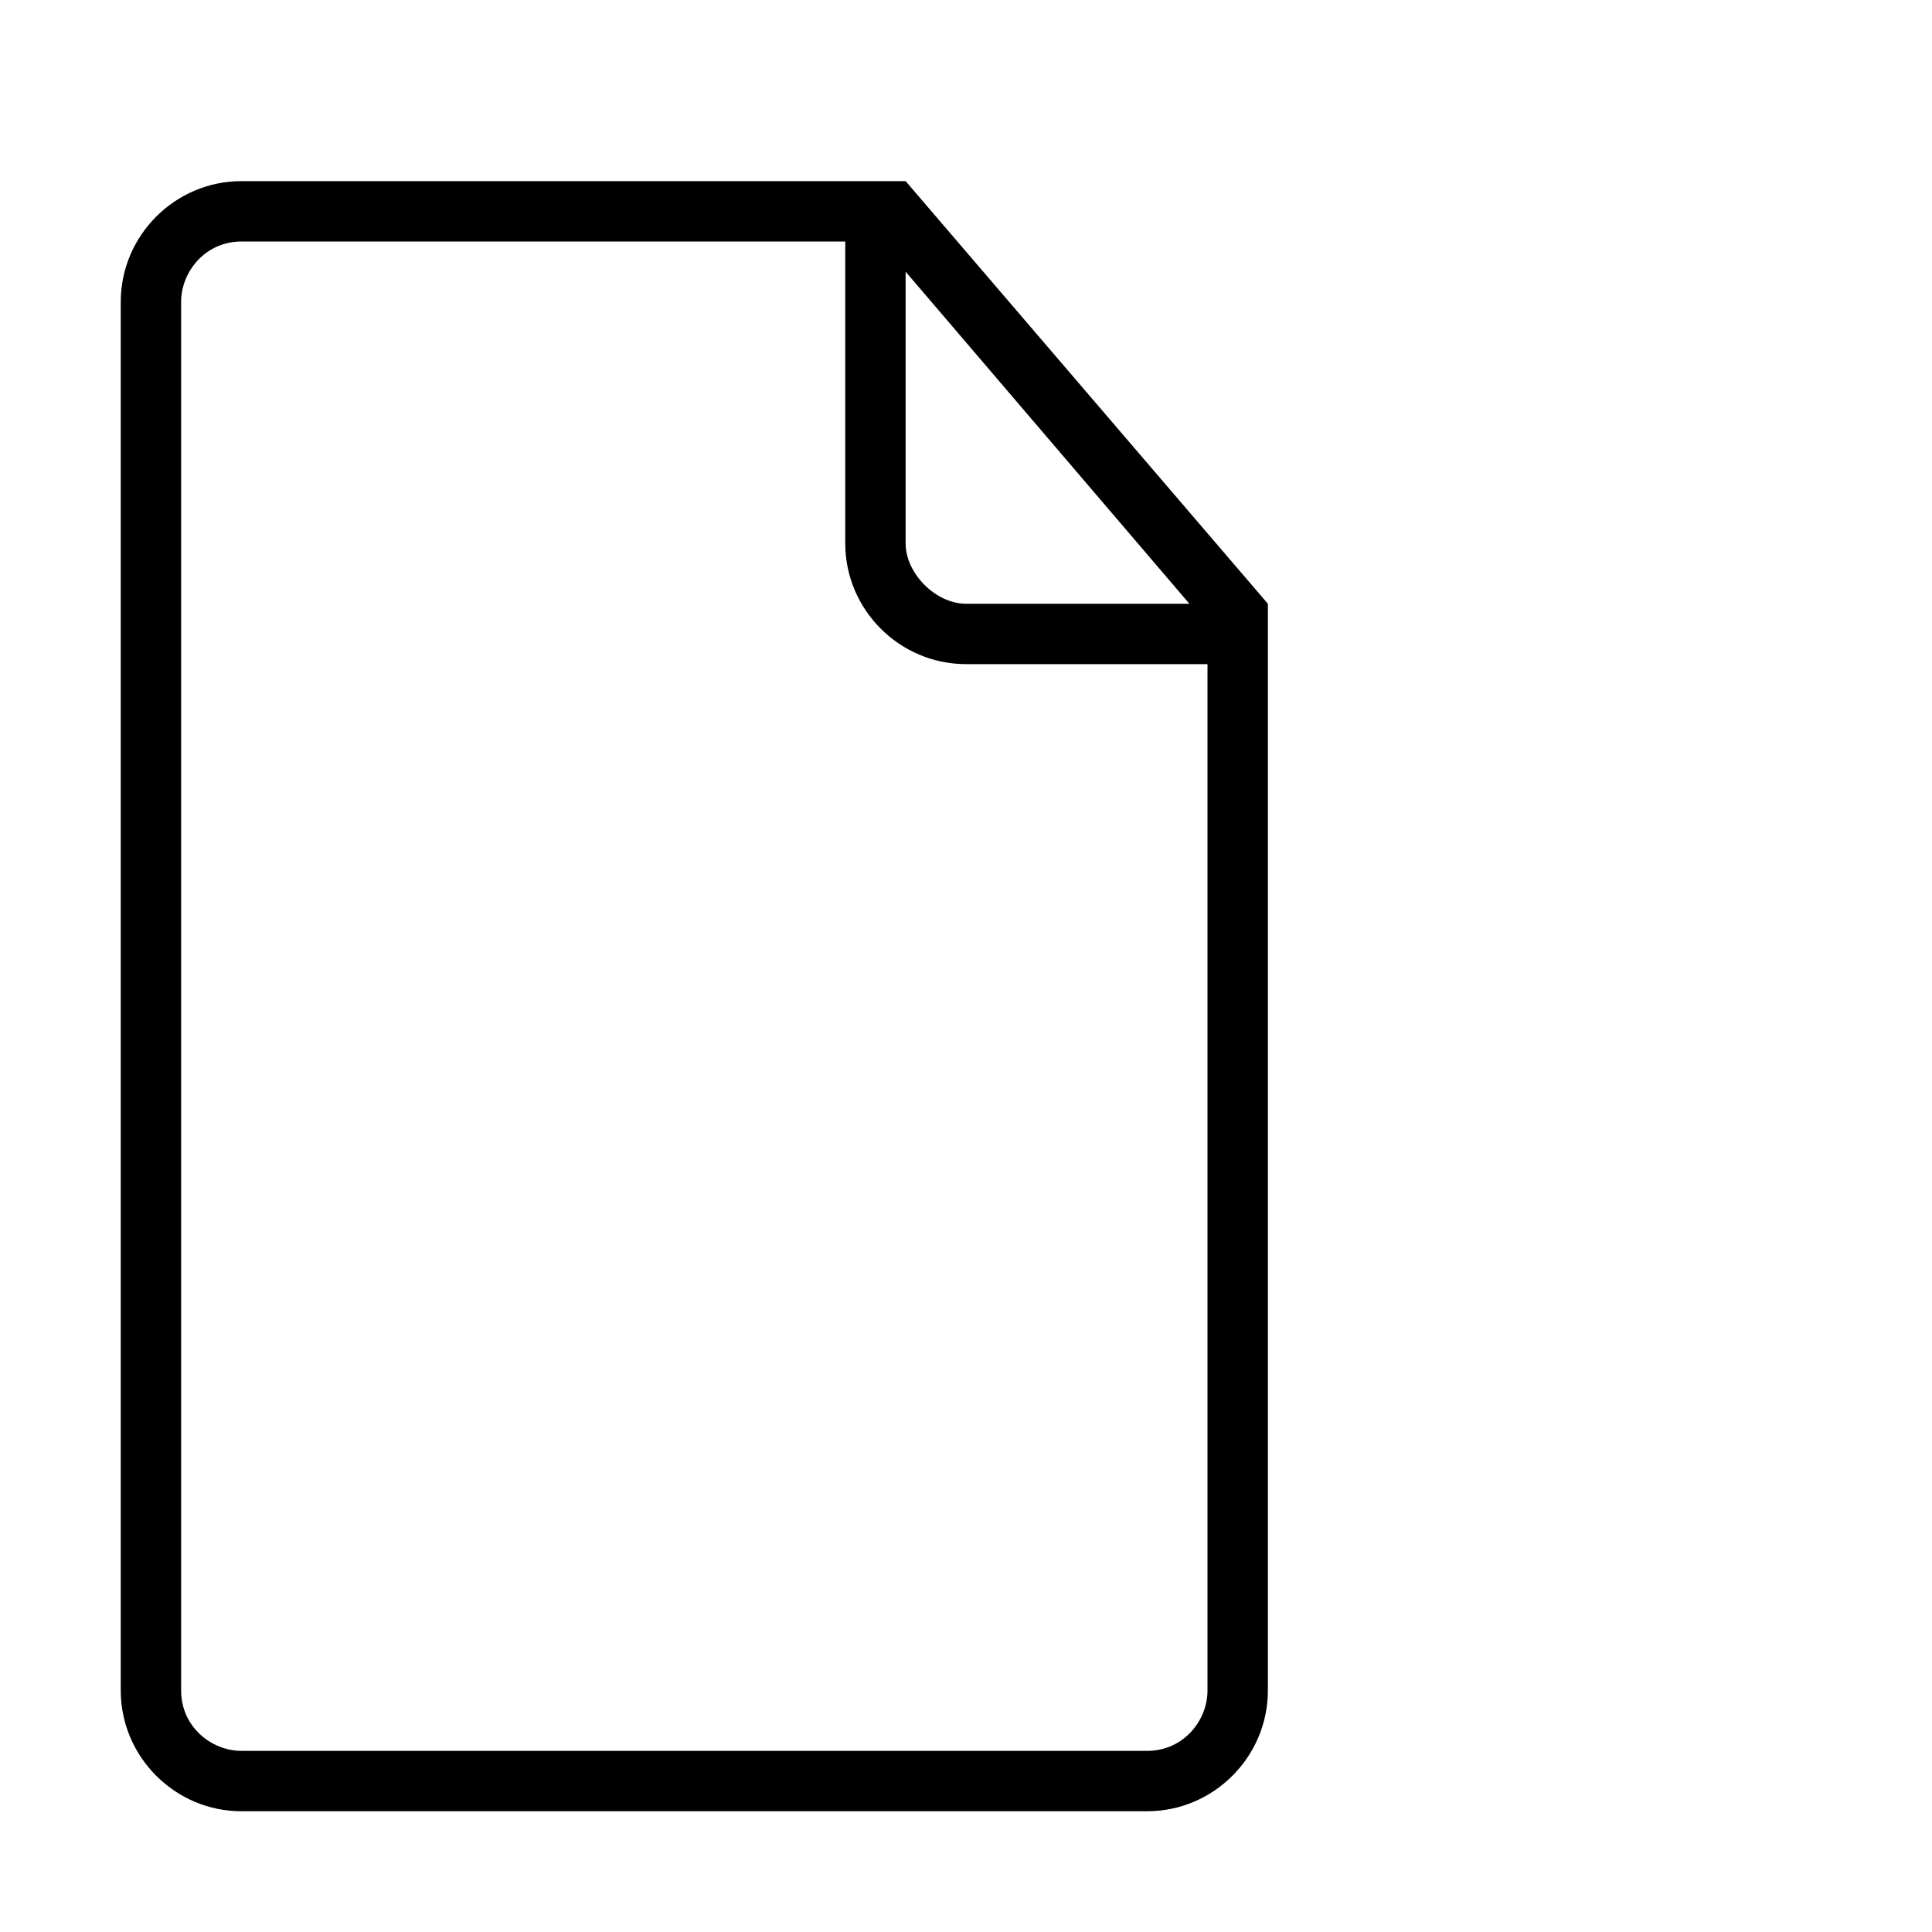
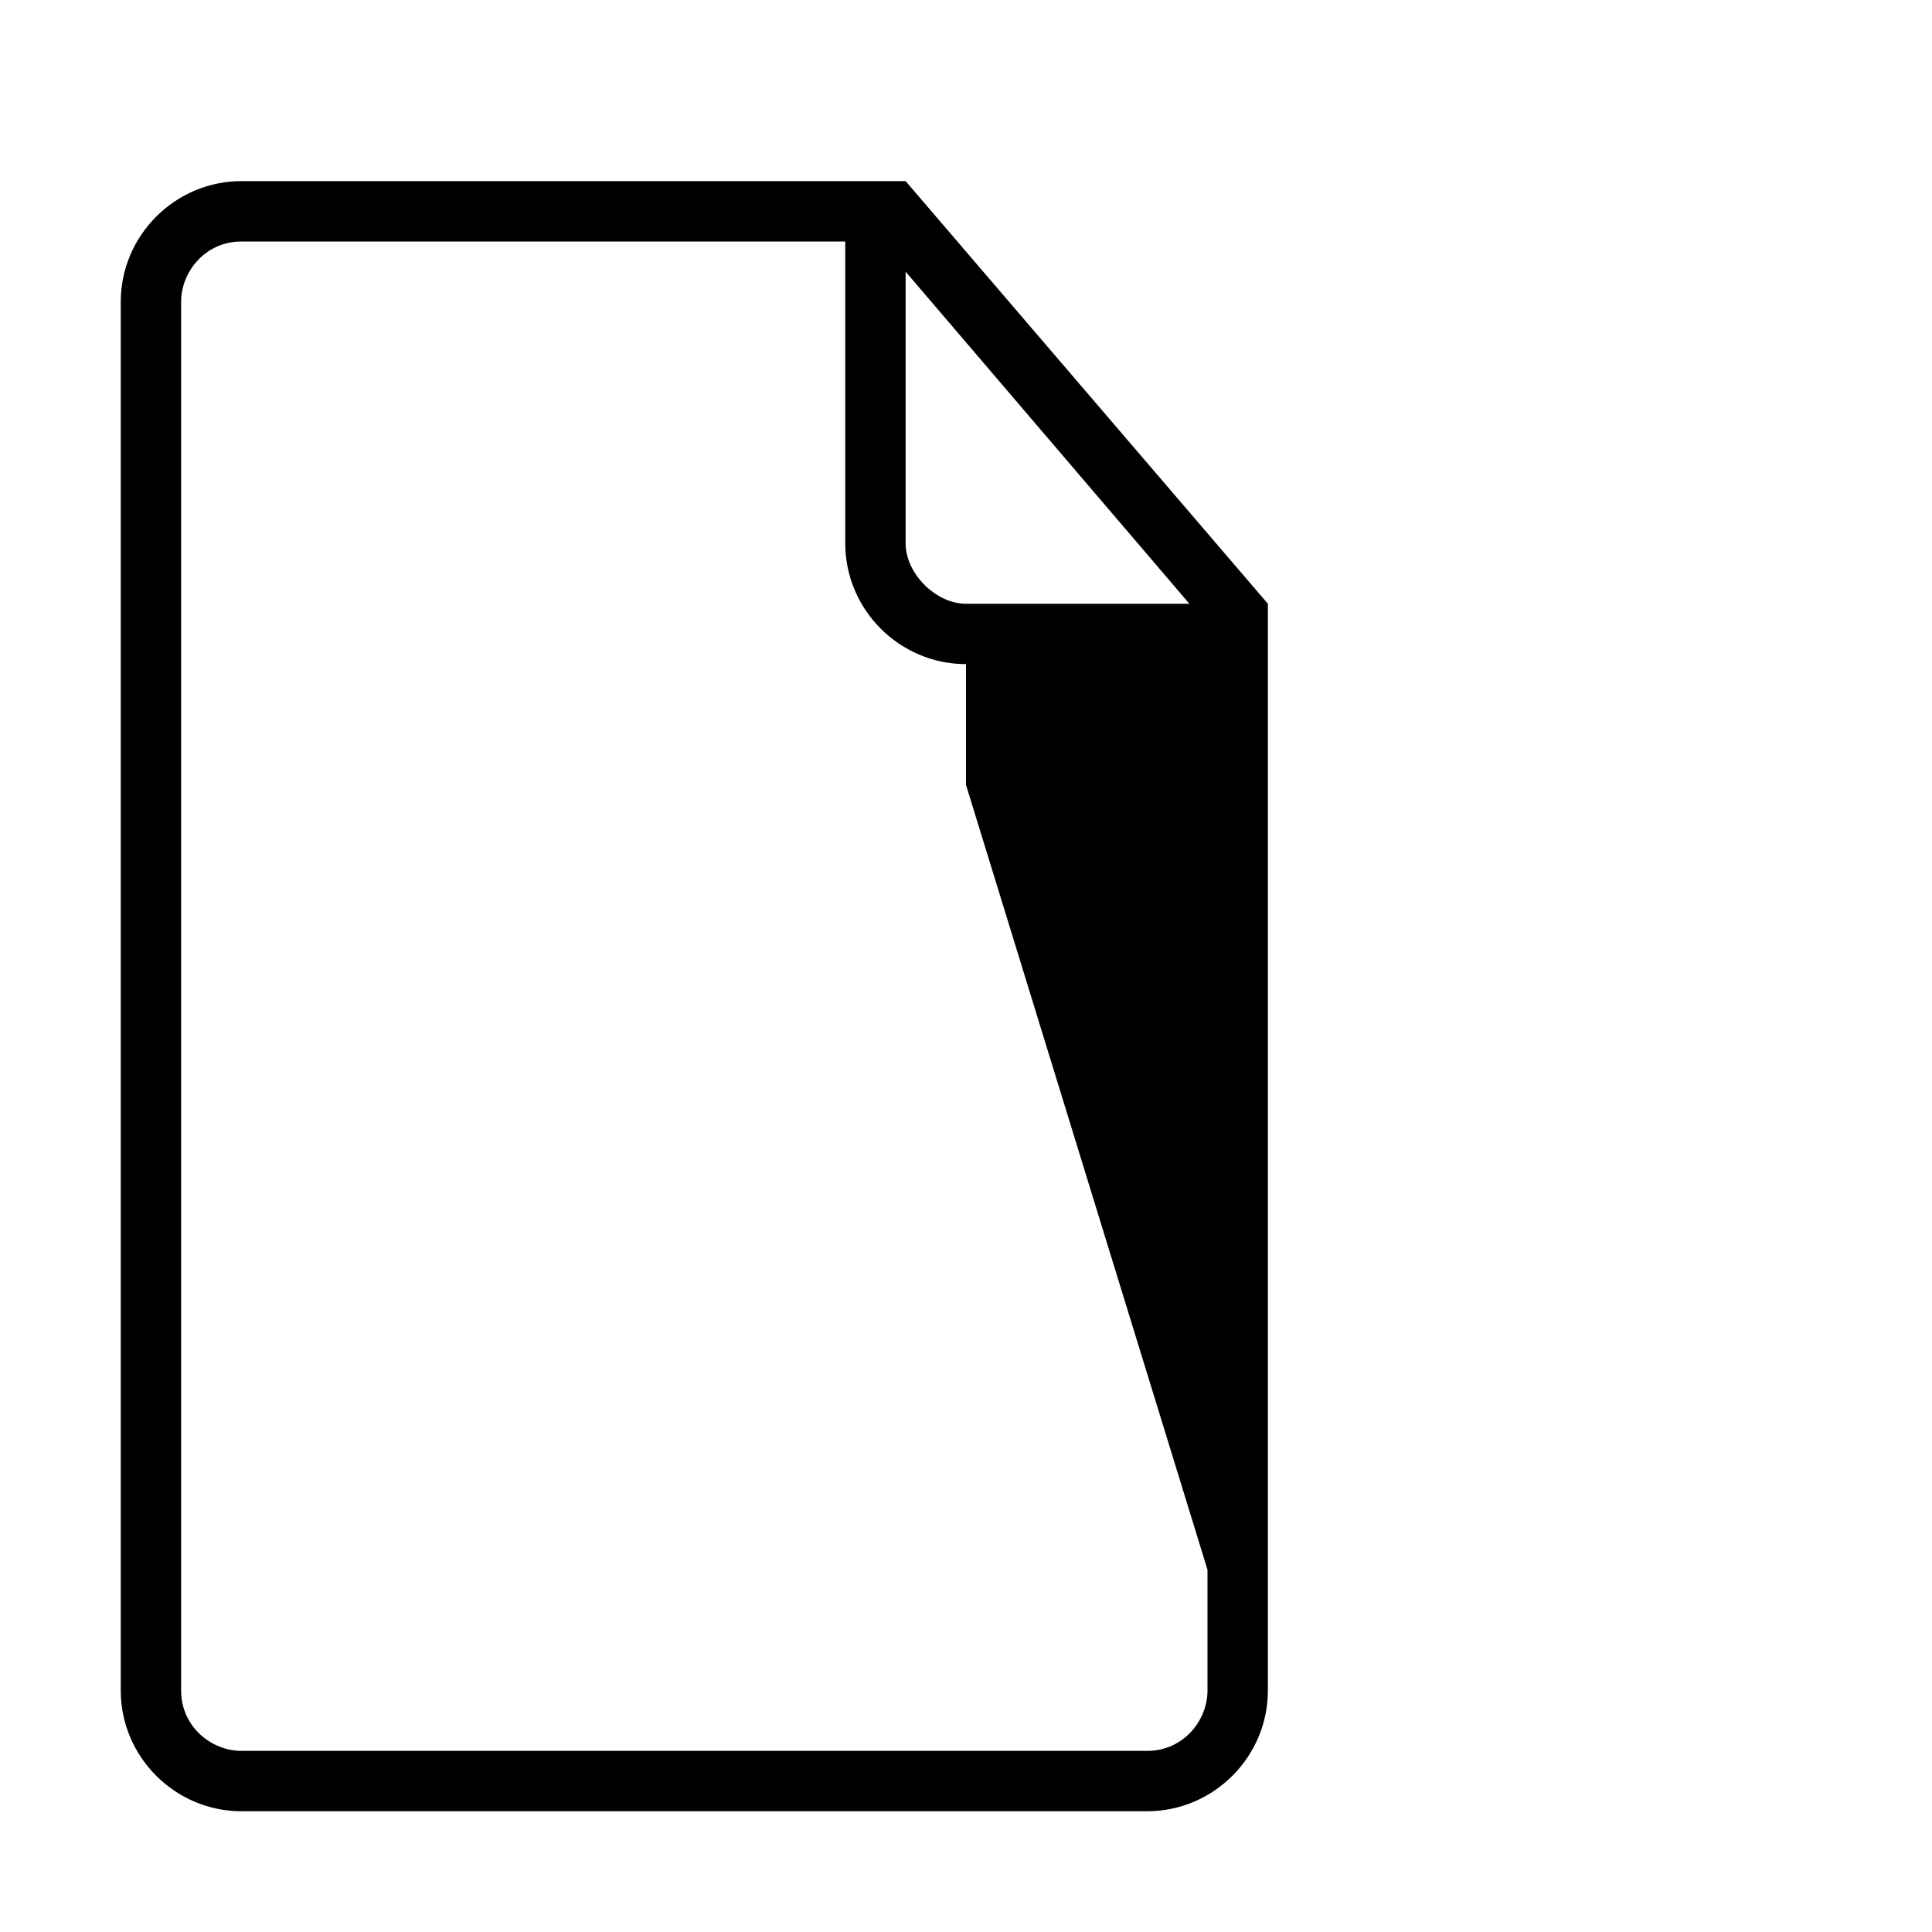
<svg xmlns="http://www.w3.org/2000/svg" id="Warstwa_1" version="1.1" viewBox="0 0 32 32">
-   <path d="M21,13h0s0-3,0-3l-6-7H4c-1.1,0-2,.9-2,2v23c0,1.1.9,2,2,2h15c1.1,0,2-.9,2-2v-2M20,26h0s0,2,0,2c0,.5-.4,1-1,1H4c-.5,0-1-.4-1-1V5c0-.5.4-1,1-1h10v5c0,1.1.9,2,2,2h4v2M15,4.5l4.7,5.5h-3.7c-.5,0-1-.5-1-1,0,0,0-4.5,0-4.5Z" />
+   <path d="M21,13h0s0-3,0-3l-6-7H4c-1.1,0-2,.9-2,2v23c0,1.1.9,2,2,2h15c1.1,0,2-.9,2-2v-2M20,26h0s0,2,0,2c0,.5-.4,1-1,1H4c-.5,0-1-.4-1-1V5c0-.5.4-1,1-1h10v5c0,1.1.9,2,2,2v2M15,4.5l4.7,5.5h-3.7c-.5,0-1-.5-1-1,0,0,0-4.5,0-4.5Z" />
</svg>